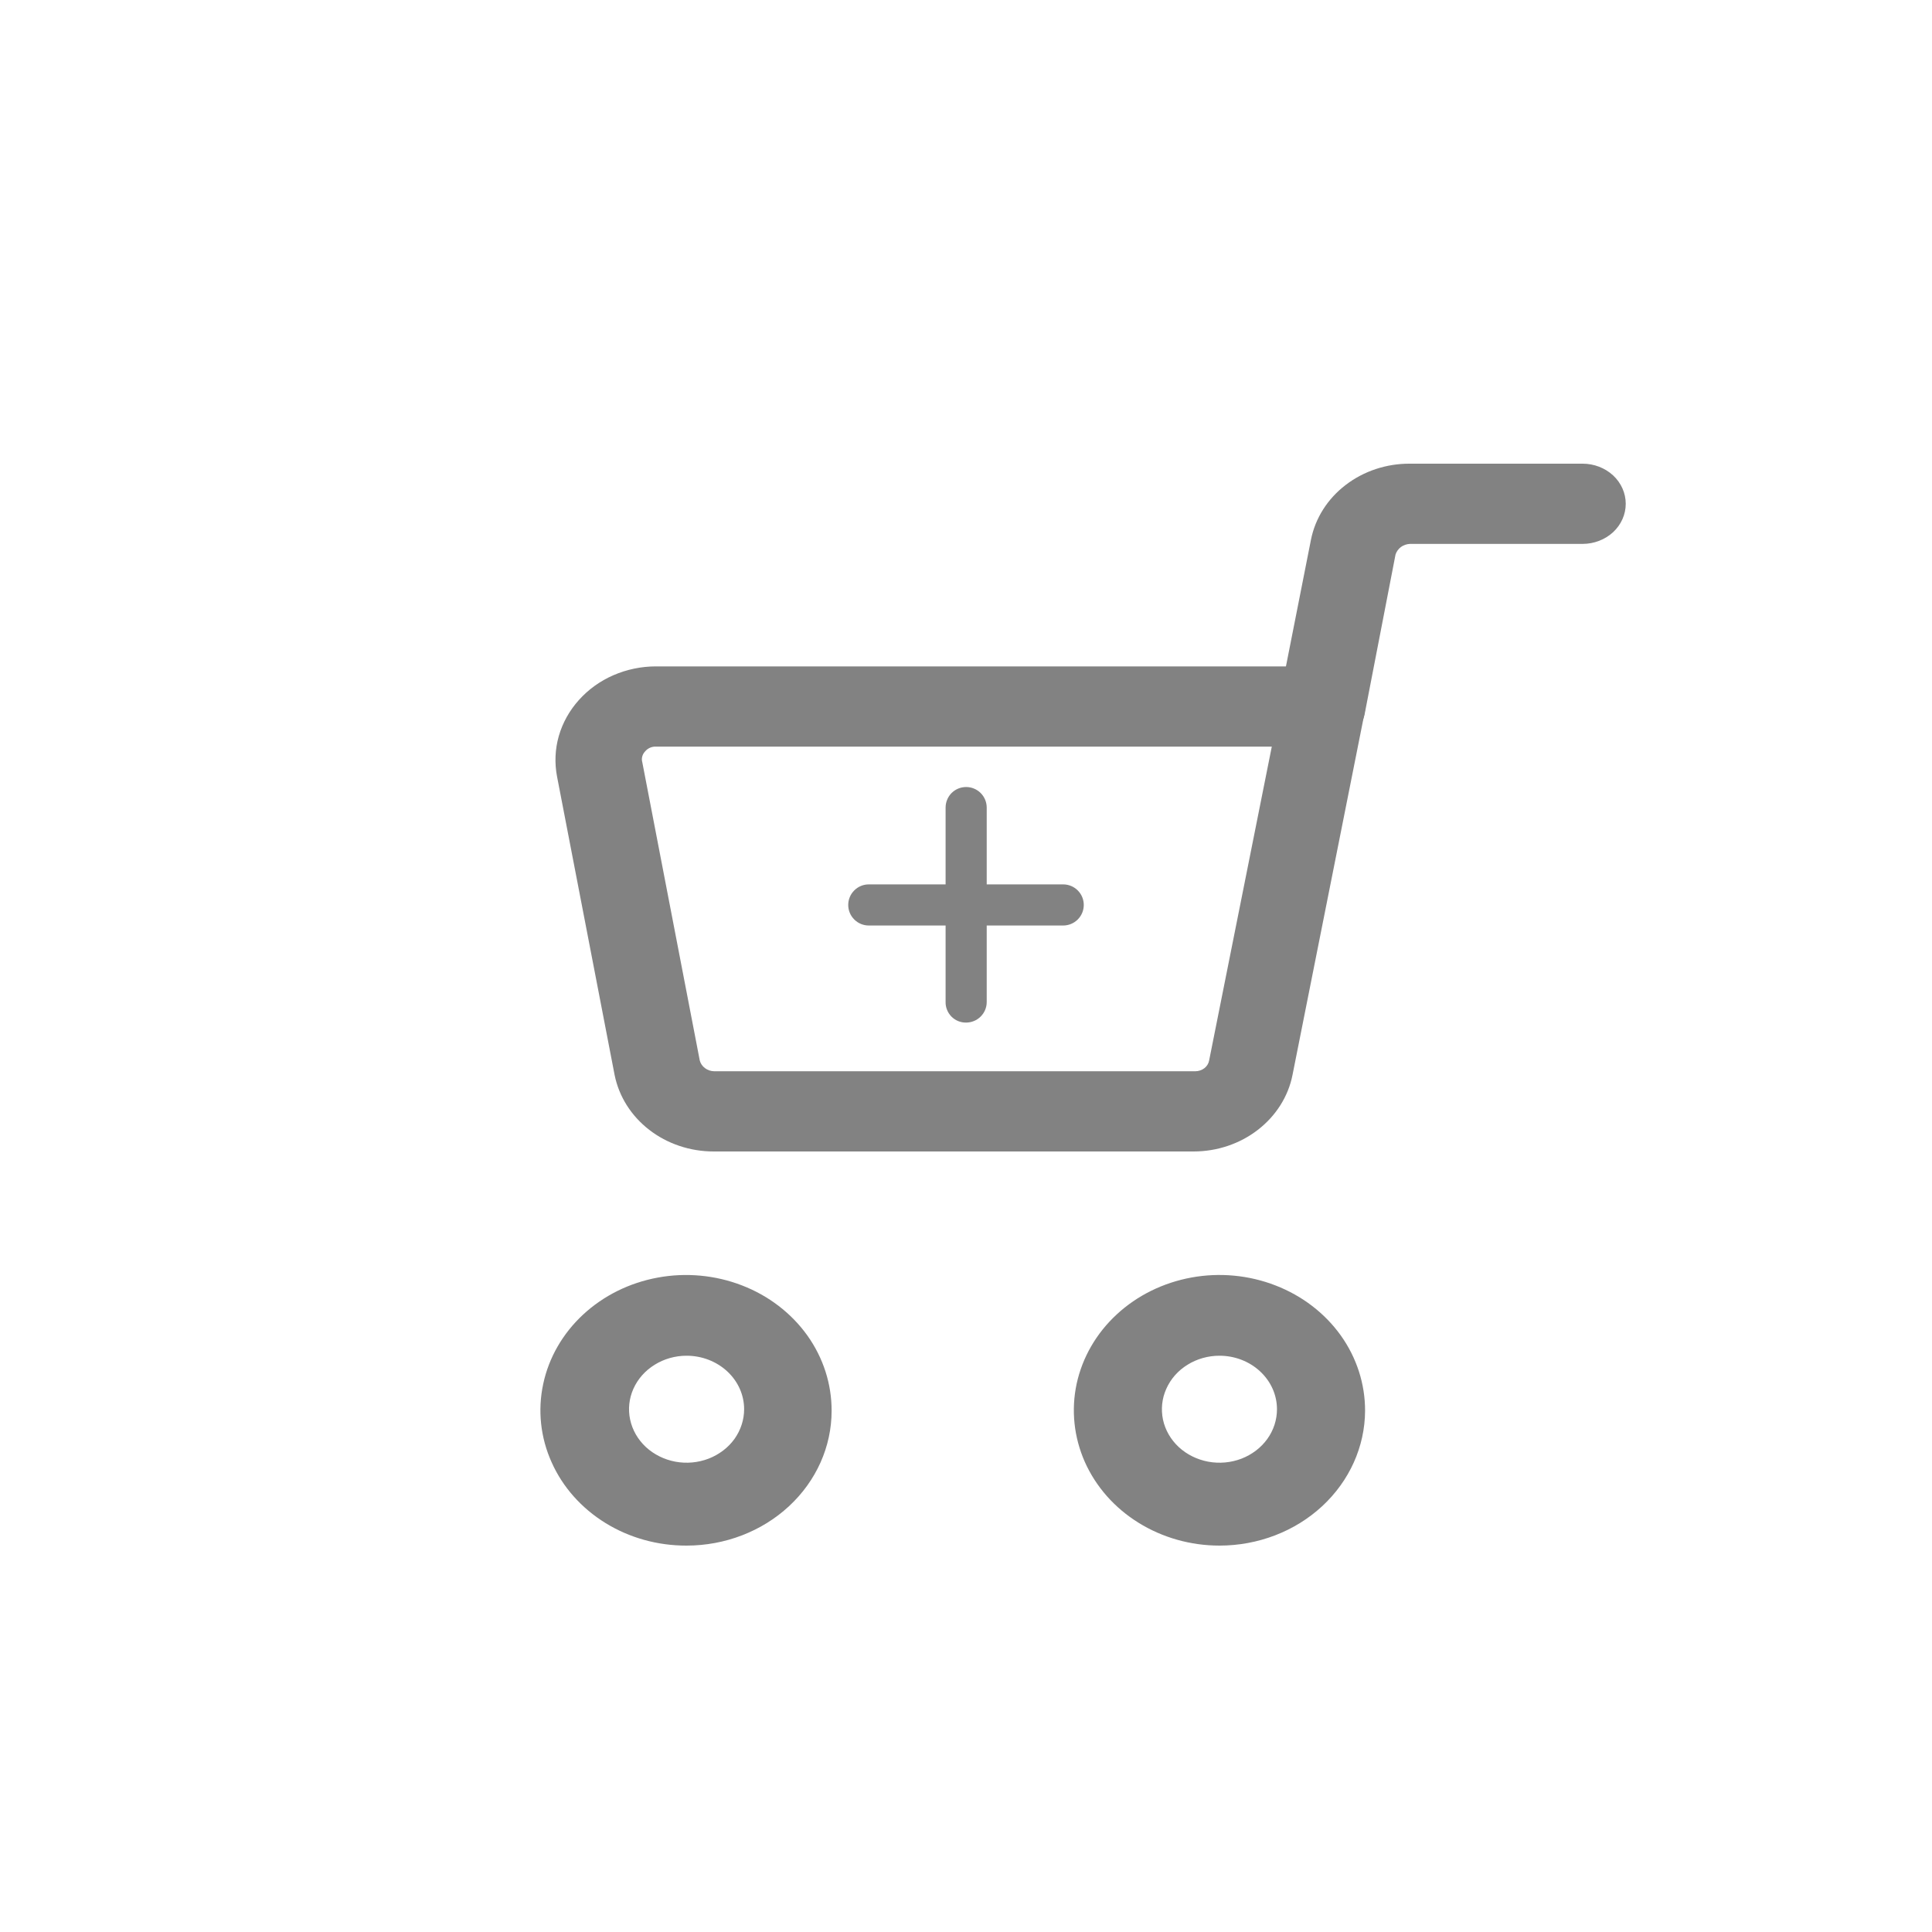
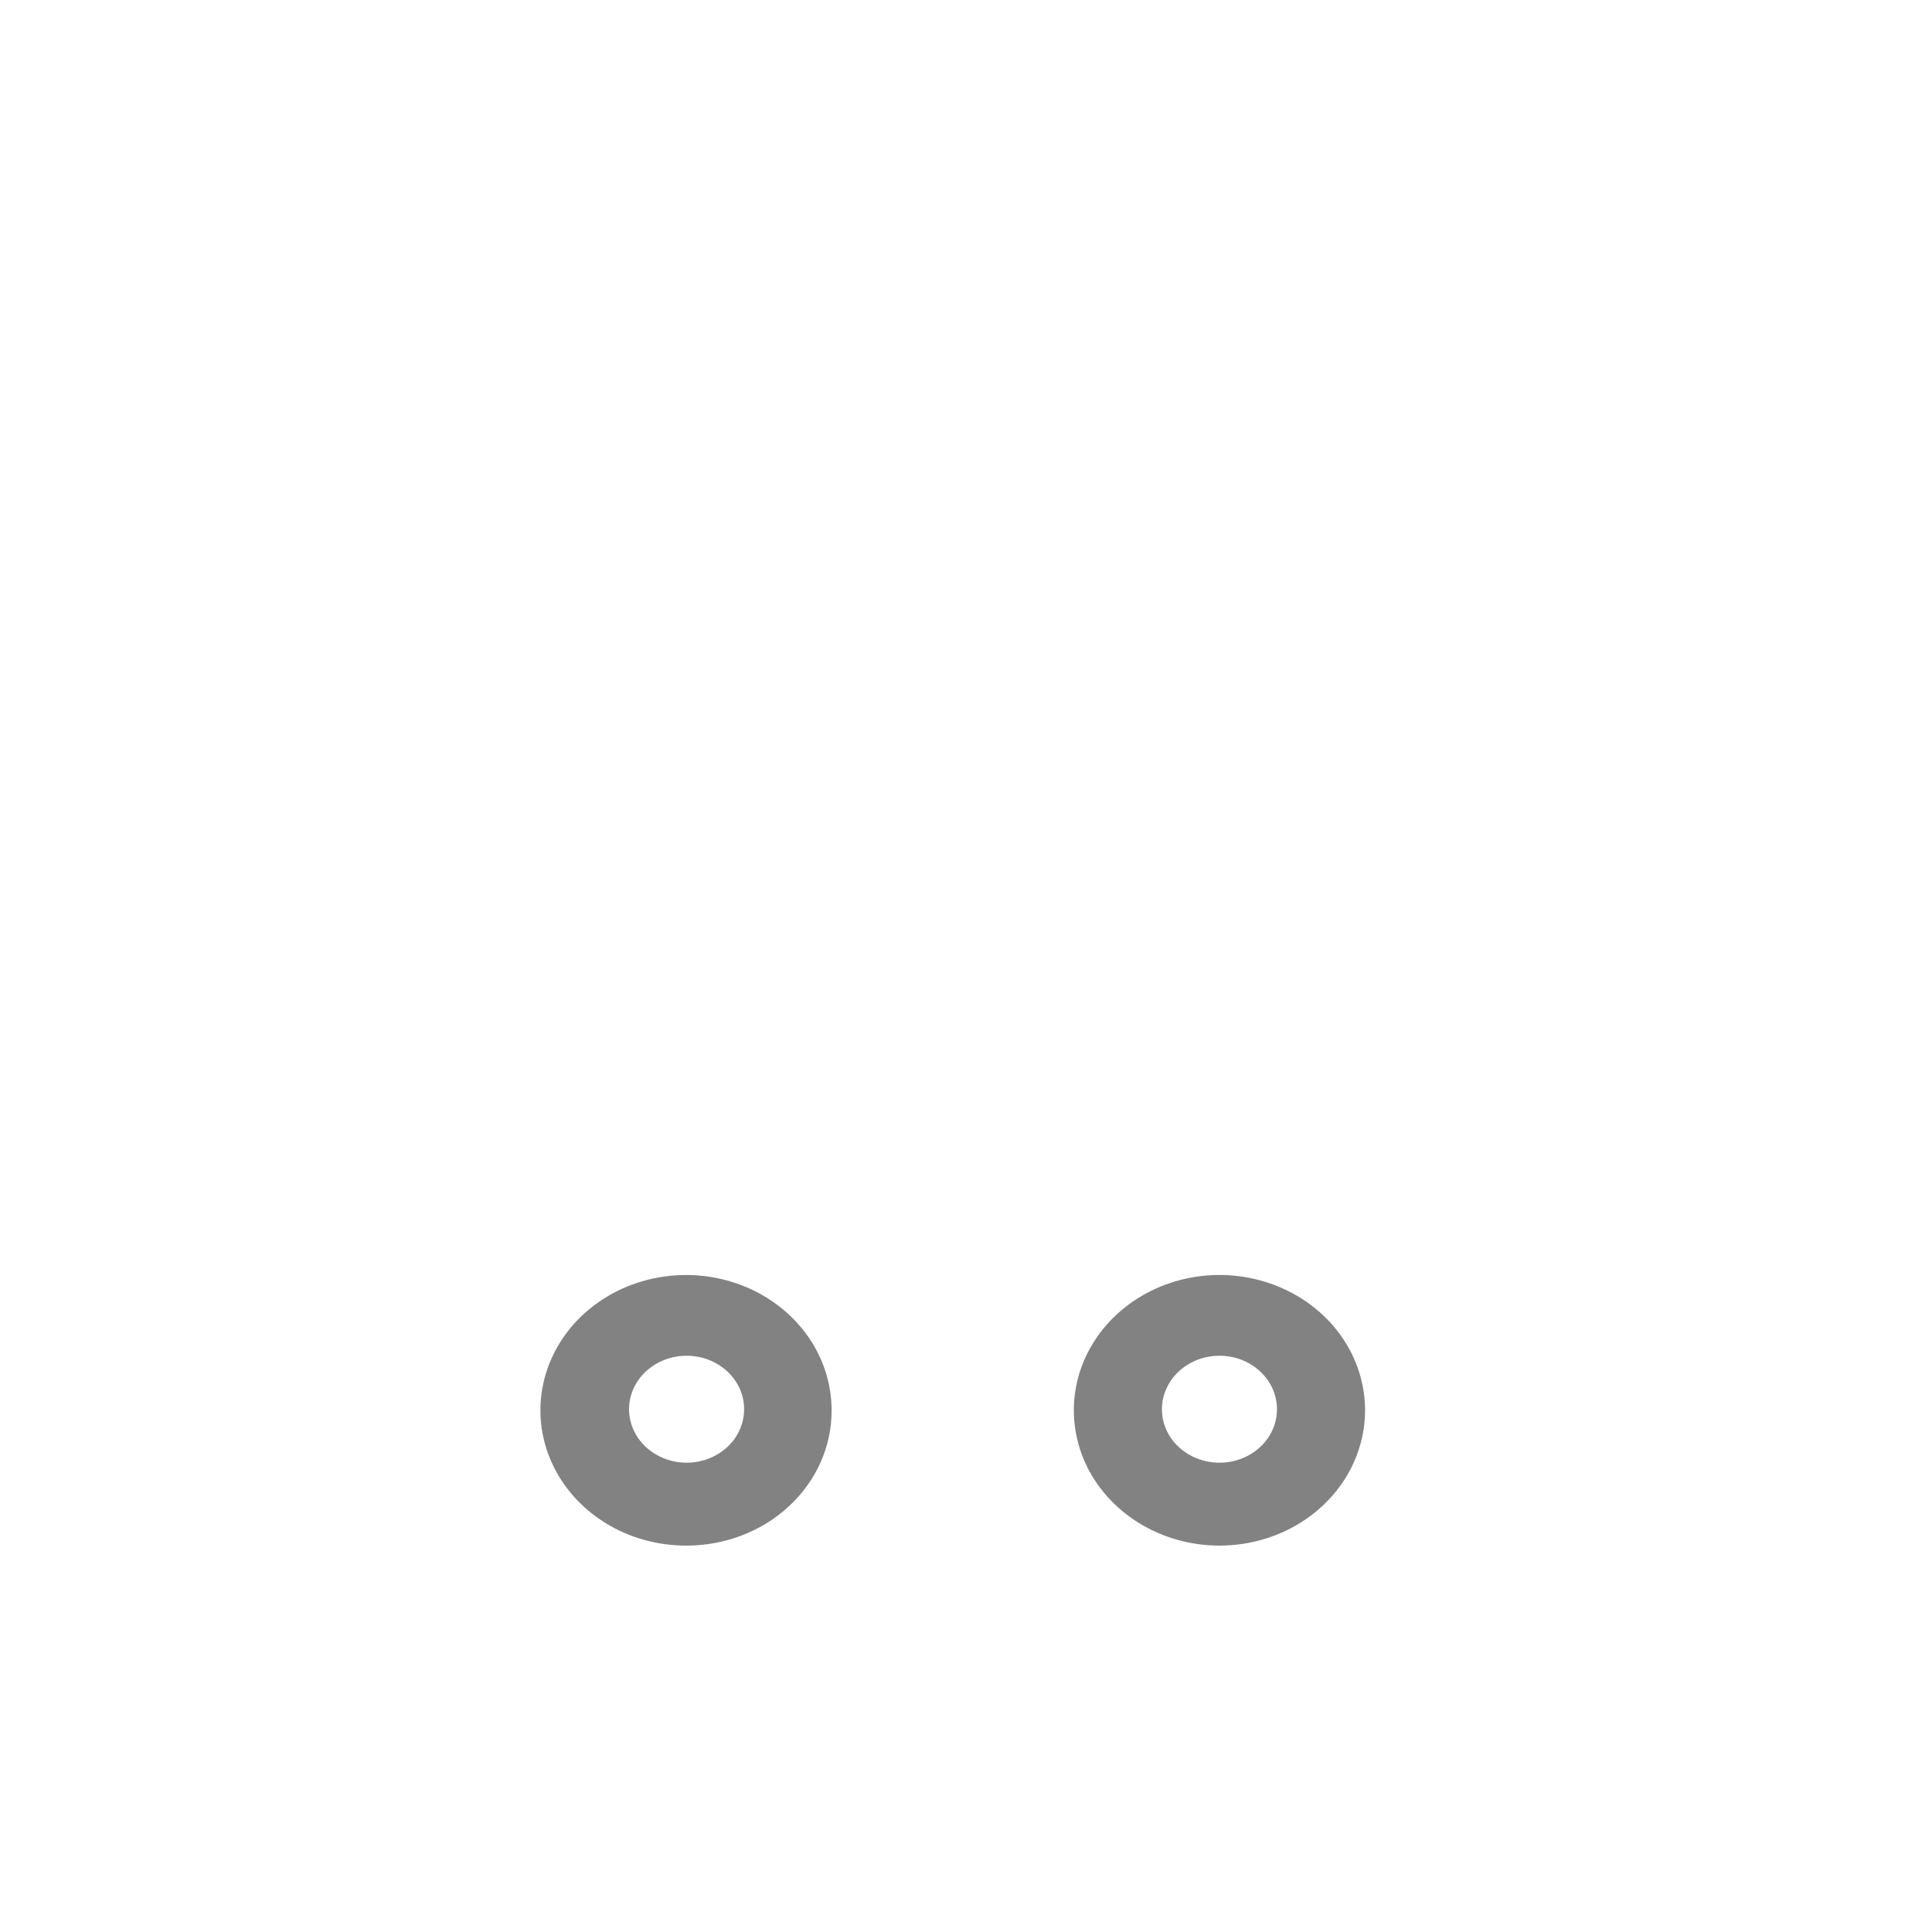
<svg xmlns="http://www.w3.org/2000/svg" width="25" height="25" viewBox="0 0 25 25" fill="none">
-   <path d="M15.445 14.9H9.234C8.93 14.9 8.635 14.801 8.401 14.62C8.167 14.439 8.009 14.188 7.953 13.91L7.208 10.048C7.175 9.874 7.182 9.695 7.231 9.524C7.28 9.353 7.369 9.194 7.491 9.058C7.613 8.922 7.765 8.812 7.938 8.737C8.111 8.662 8.299 8.623 8.489 8.623H17.105C17.186 8.623 17.267 8.64 17.34 8.672C17.413 8.704 17.478 8.751 17.53 8.81C17.584 8.866 17.624 8.934 17.646 9.007C17.668 9.08 17.671 9.157 17.656 9.232L16.725 13.91C16.67 14.188 16.511 14.439 16.277 14.62C16.043 14.801 15.749 14.9 15.445 14.9ZM8.489 9.661C8.462 9.66 8.435 9.665 8.41 9.676C8.386 9.687 8.364 9.703 8.348 9.723C8.33 9.742 8.317 9.764 8.311 9.788C8.304 9.812 8.304 9.837 8.311 9.862L9.055 13.723C9.065 13.762 9.089 13.797 9.123 13.822C9.156 13.847 9.198 13.861 9.241 13.862H15.467C15.51 13.862 15.551 13.848 15.584 13.823C15.617 13.798 15.639 13.762 15.646 13.723L16.457 9.661H8.489Z" fill="#828282" />
-   <path d="M17.105 9.661H17.001C16.856 9.636 16.728 9.558 16.644 9.445C16.56 9.333 16.528 9.194 16.554 9.059L16.964 6.983C17.02 6.705 17.178 6.455 17.412 6.276C17.646 6.096 17.941 5.998 18.245 6H20.479C20.627 6 20.769 6.055 20.874 6.152C20.978 6.249 21.037 6.381 21.037 6.519C21.037 6.657 20.978 6.789 20.874 6.886C20.769 6.983 20.627 7.038 20.479 7.038H18.245C18.202 7.04 18.16 7.054 18.127 7.079C18.094 7.104 18.07 7.138 18.058 7.176L17.656 9.253C17.628 9.369 17.558 9.472 17.457 9.546C17.357 9.62 17.233 9.661 17.105 9.661Z" fill="#828282" />
  <path d="M8.884 20C8.511 20.001 8.146 19.9 7.835 19.708C7.524 19.516 7.281 19.243 7.138 18.922C6.994 18.602 6.956 18.25 7.029 17.909C7.101 17.569 7.281 17.256 7.545 17.011C7.809 16.766 8.145 16.599 8.511 16.532C8.877 16.464 9.257 16.5 9.601 16.633C9.946 16.766 10.24 16.992 10.447 17.281C10.653 17.57 10.762 17.909 10.761 18.256C10.761 18.719 10.563 19.162 10.211 19.489C9.859 19.816 9.382 20 8.884 20ZM8.884 17.543C8.737 17.543 8.593 17.584 8.471 17.66C8.348 17.736 8.253 17.844 8.196 17.971C8.14 18.097 8.125 18.236 8.154 18.37C8.183 18.505 8.254 18.628 8.358 18.725C8.462 18.821 8.595 18.887 8.739 18.914C8.884 18.941 9.033 18.927 9.169 18.875C9.305 18.822 9.422 18.734 9.504 18.62C9.585 18.506 9.629 18.372 9.629 18.235C9.629 18.052 9.551 17.876 9.411 17.746C9.271 17.616 9.082 17.543 8.884 17.543Z" fill="#828282" />
  <path d="M15.78 20C15.407 20 15.042 19.897 14.732 19.704C14.422 19.512 14.181 19.238 14.038 18.918C13.896 18.597 13.859 18.245 13.932 17.905C14.006 17.565 14.186 17.253 14.45 17.009C14.714 16.764 15.051 16.598 15.417 16.531C15.783 16.464 16.162 16.5 16.506 16.634C16.85 16.767 17.144 16.993 17.35 17.281C17.556 17.57 17.665 17.91 17.664 18.256C17.662 18.719 17.462 19.163 17.109 19.49C16.756 19.817 16.278 20 15.78 20ZM15.78 17.543C15.632 17.543 15.488 17.584 15.366 17.66C15.243 17.736 15.148 17.844 15.092 17.971C15.035 18.097 15.021 18.236 15.049 18.37C15.078 18.505 15.149 18.628 15.253 18.725C15.357 18.821 15.49 18.887 15.634 18.914C15.779 18.941 15.929 18.927 16.065 18.875C16.201 18.822 16.317 18.734 16.399 18.62C16.481 18.506 16.524 18.372 16.524 18.235C16.524 18.052 16.446 17.876 16.306 17.746C16.167 17.616 15.977 17.543 15.78 17.543Z" fill="#828282" />
-   <path d="M13.758 11.976L11.242 11.976C11.171 11.976 11.104 11.948 11.054 11.898C11.004 11.848 10.976 11.781 10.976 11.71C10.976 11.639 11.004 11.572 11.054 11.522C11.104 11.472 11.171 11.444 11.242 11.444H13.758C13.828 11.444 13.896 11.472 13.946 11.522C13.996 11.572 14.024 11.639 14.024 11.71C14.024 11.781 13.996 11.848 13.946 11.898C13.896 11.948 13.828 11.976 13.758 11.976Z" fill="#828282" />
-   <path d="M12.502 13.232C12.467 13.233 12.432 13.226 12.399 13.213C12.367 13.2 12.337 13.18 12.312 13.155C12.288 13.13 12.268 13.101 12.255 13.068C12.242 13.036 12.235 13.001 12.236 12.966L12.236 10.45C12.236 10.38 12.264 10.312 12.313 10.262C12.363 10.212 12.431 10.184 12.502 10.184C12.572 10.184 12.64 10.212 12.69 10.262C12.74 10.312 12.768 10.38 12.768 10.45V12.966C12.768 13.037 12.74 13.104 12.69 13.154C12.64 13.204 12.572 13.232 12.502 13.232Z" fill="#828282" />
</svg>